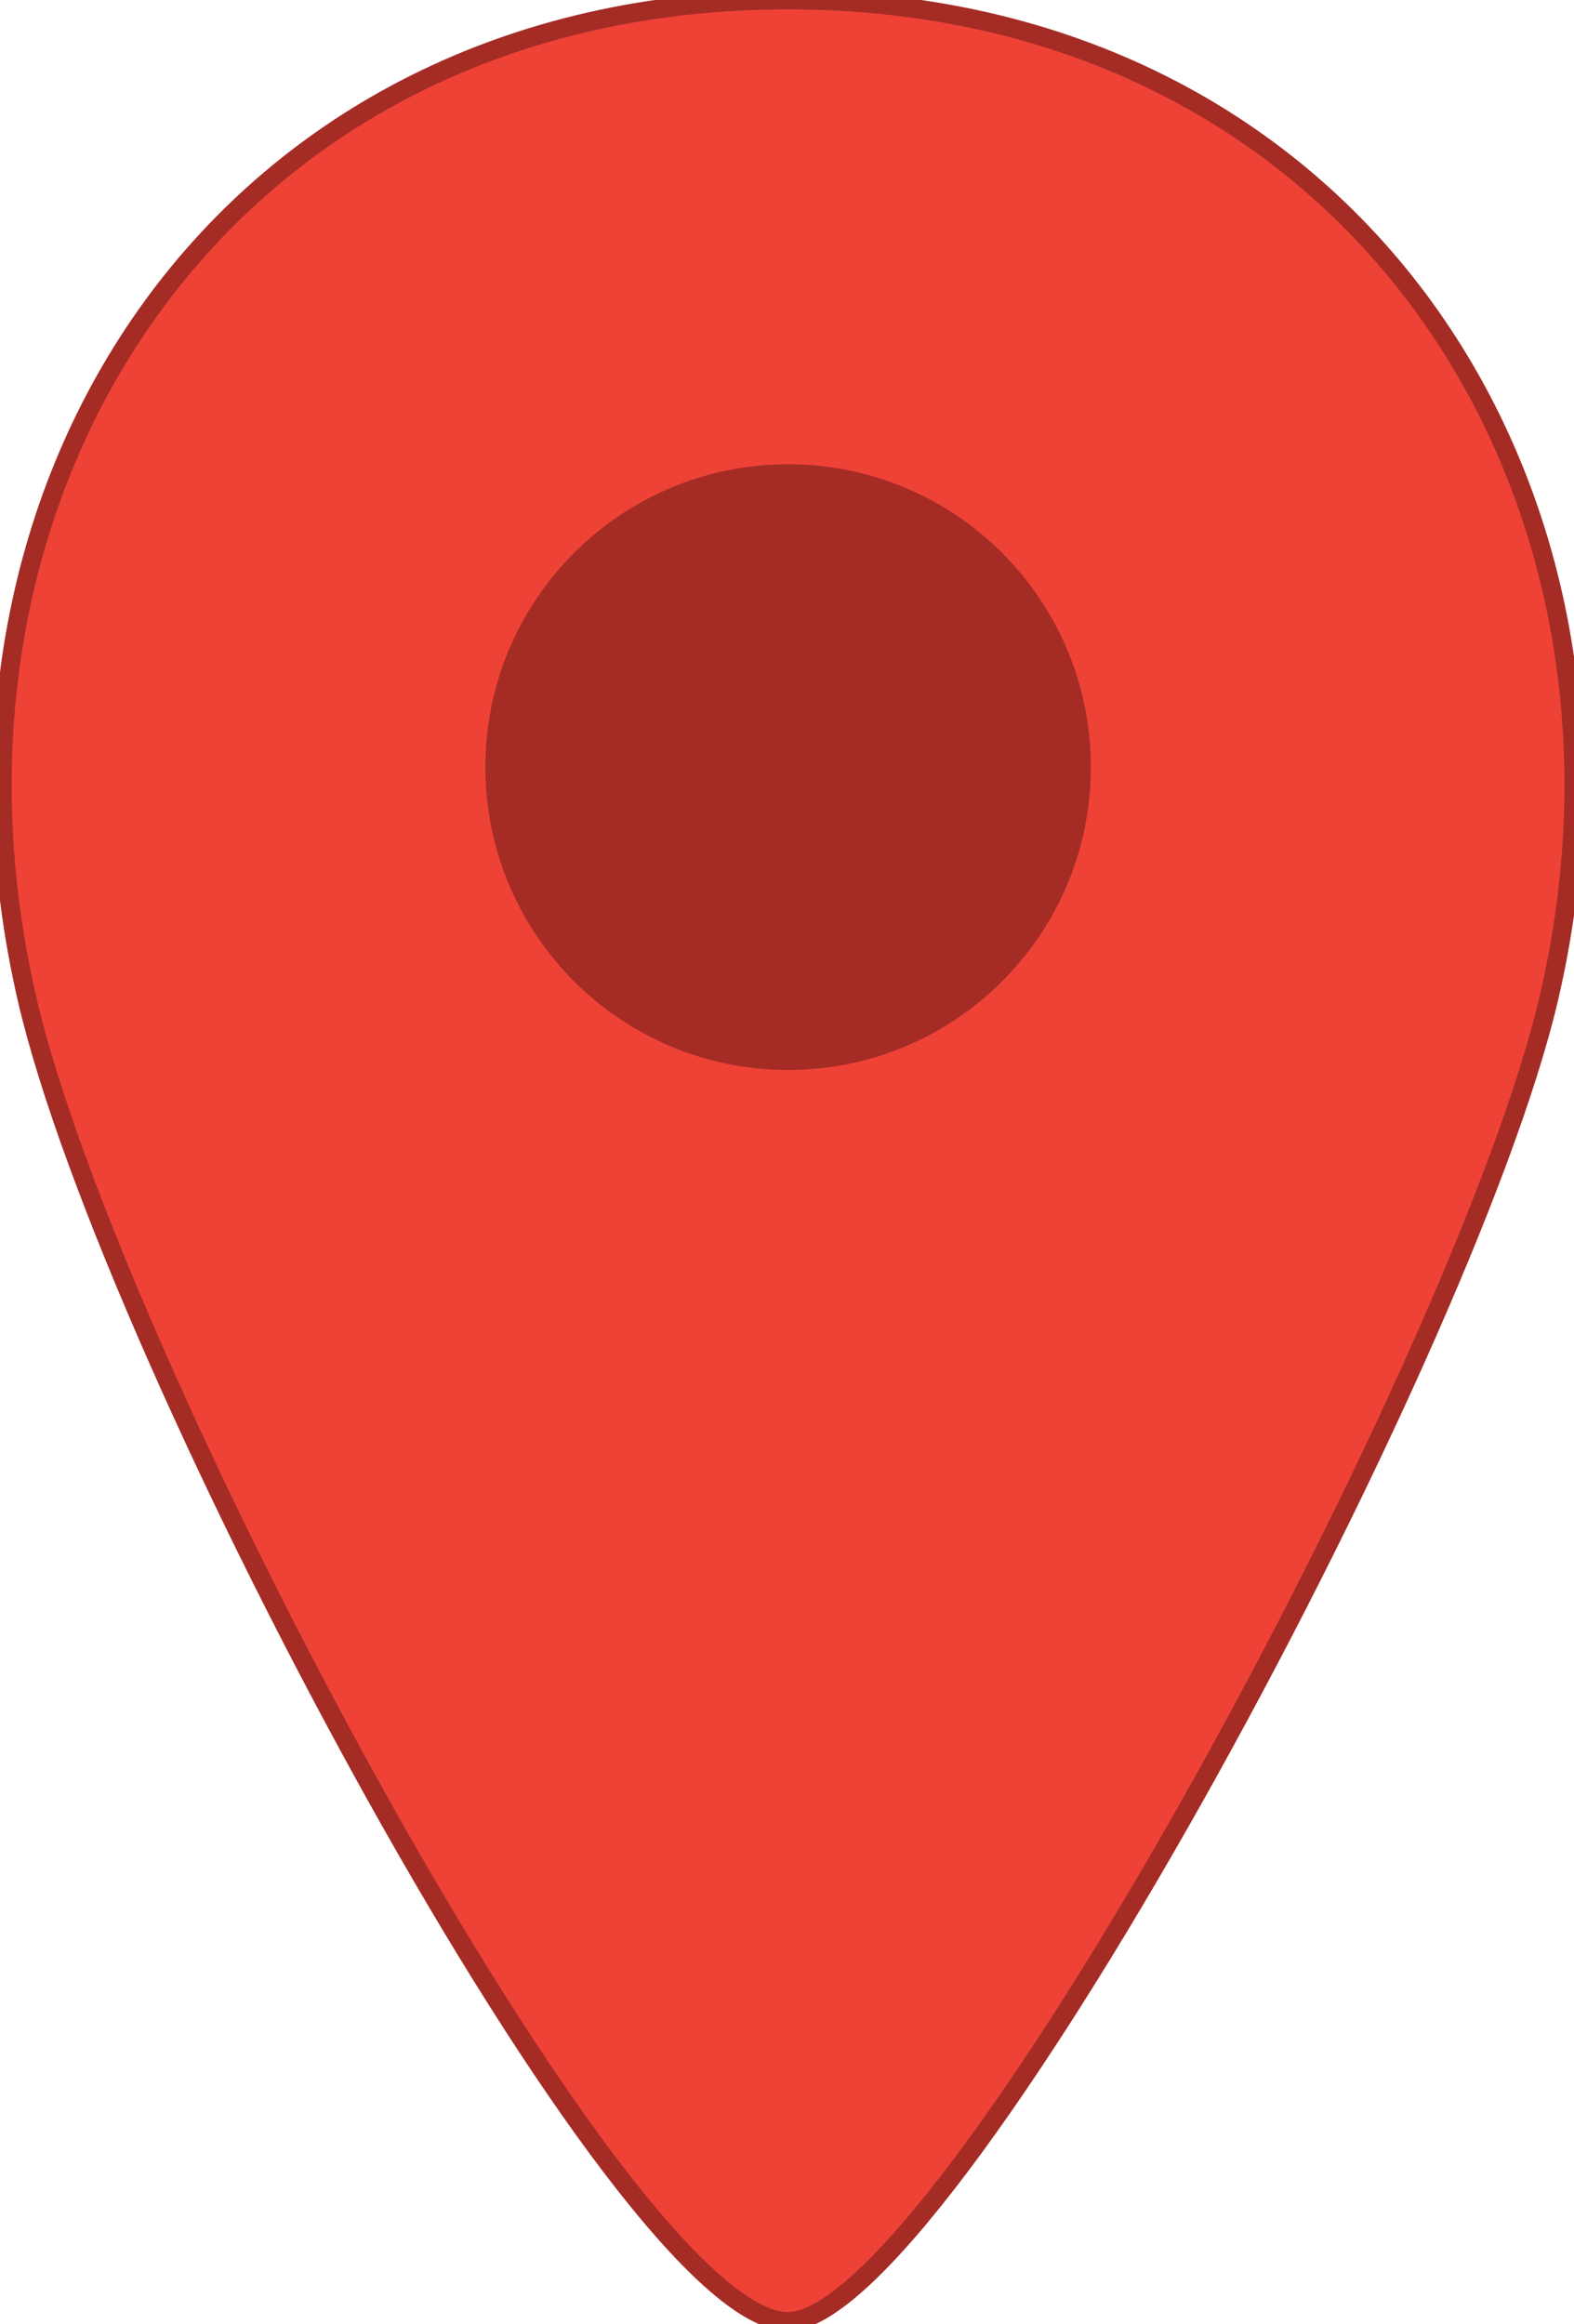
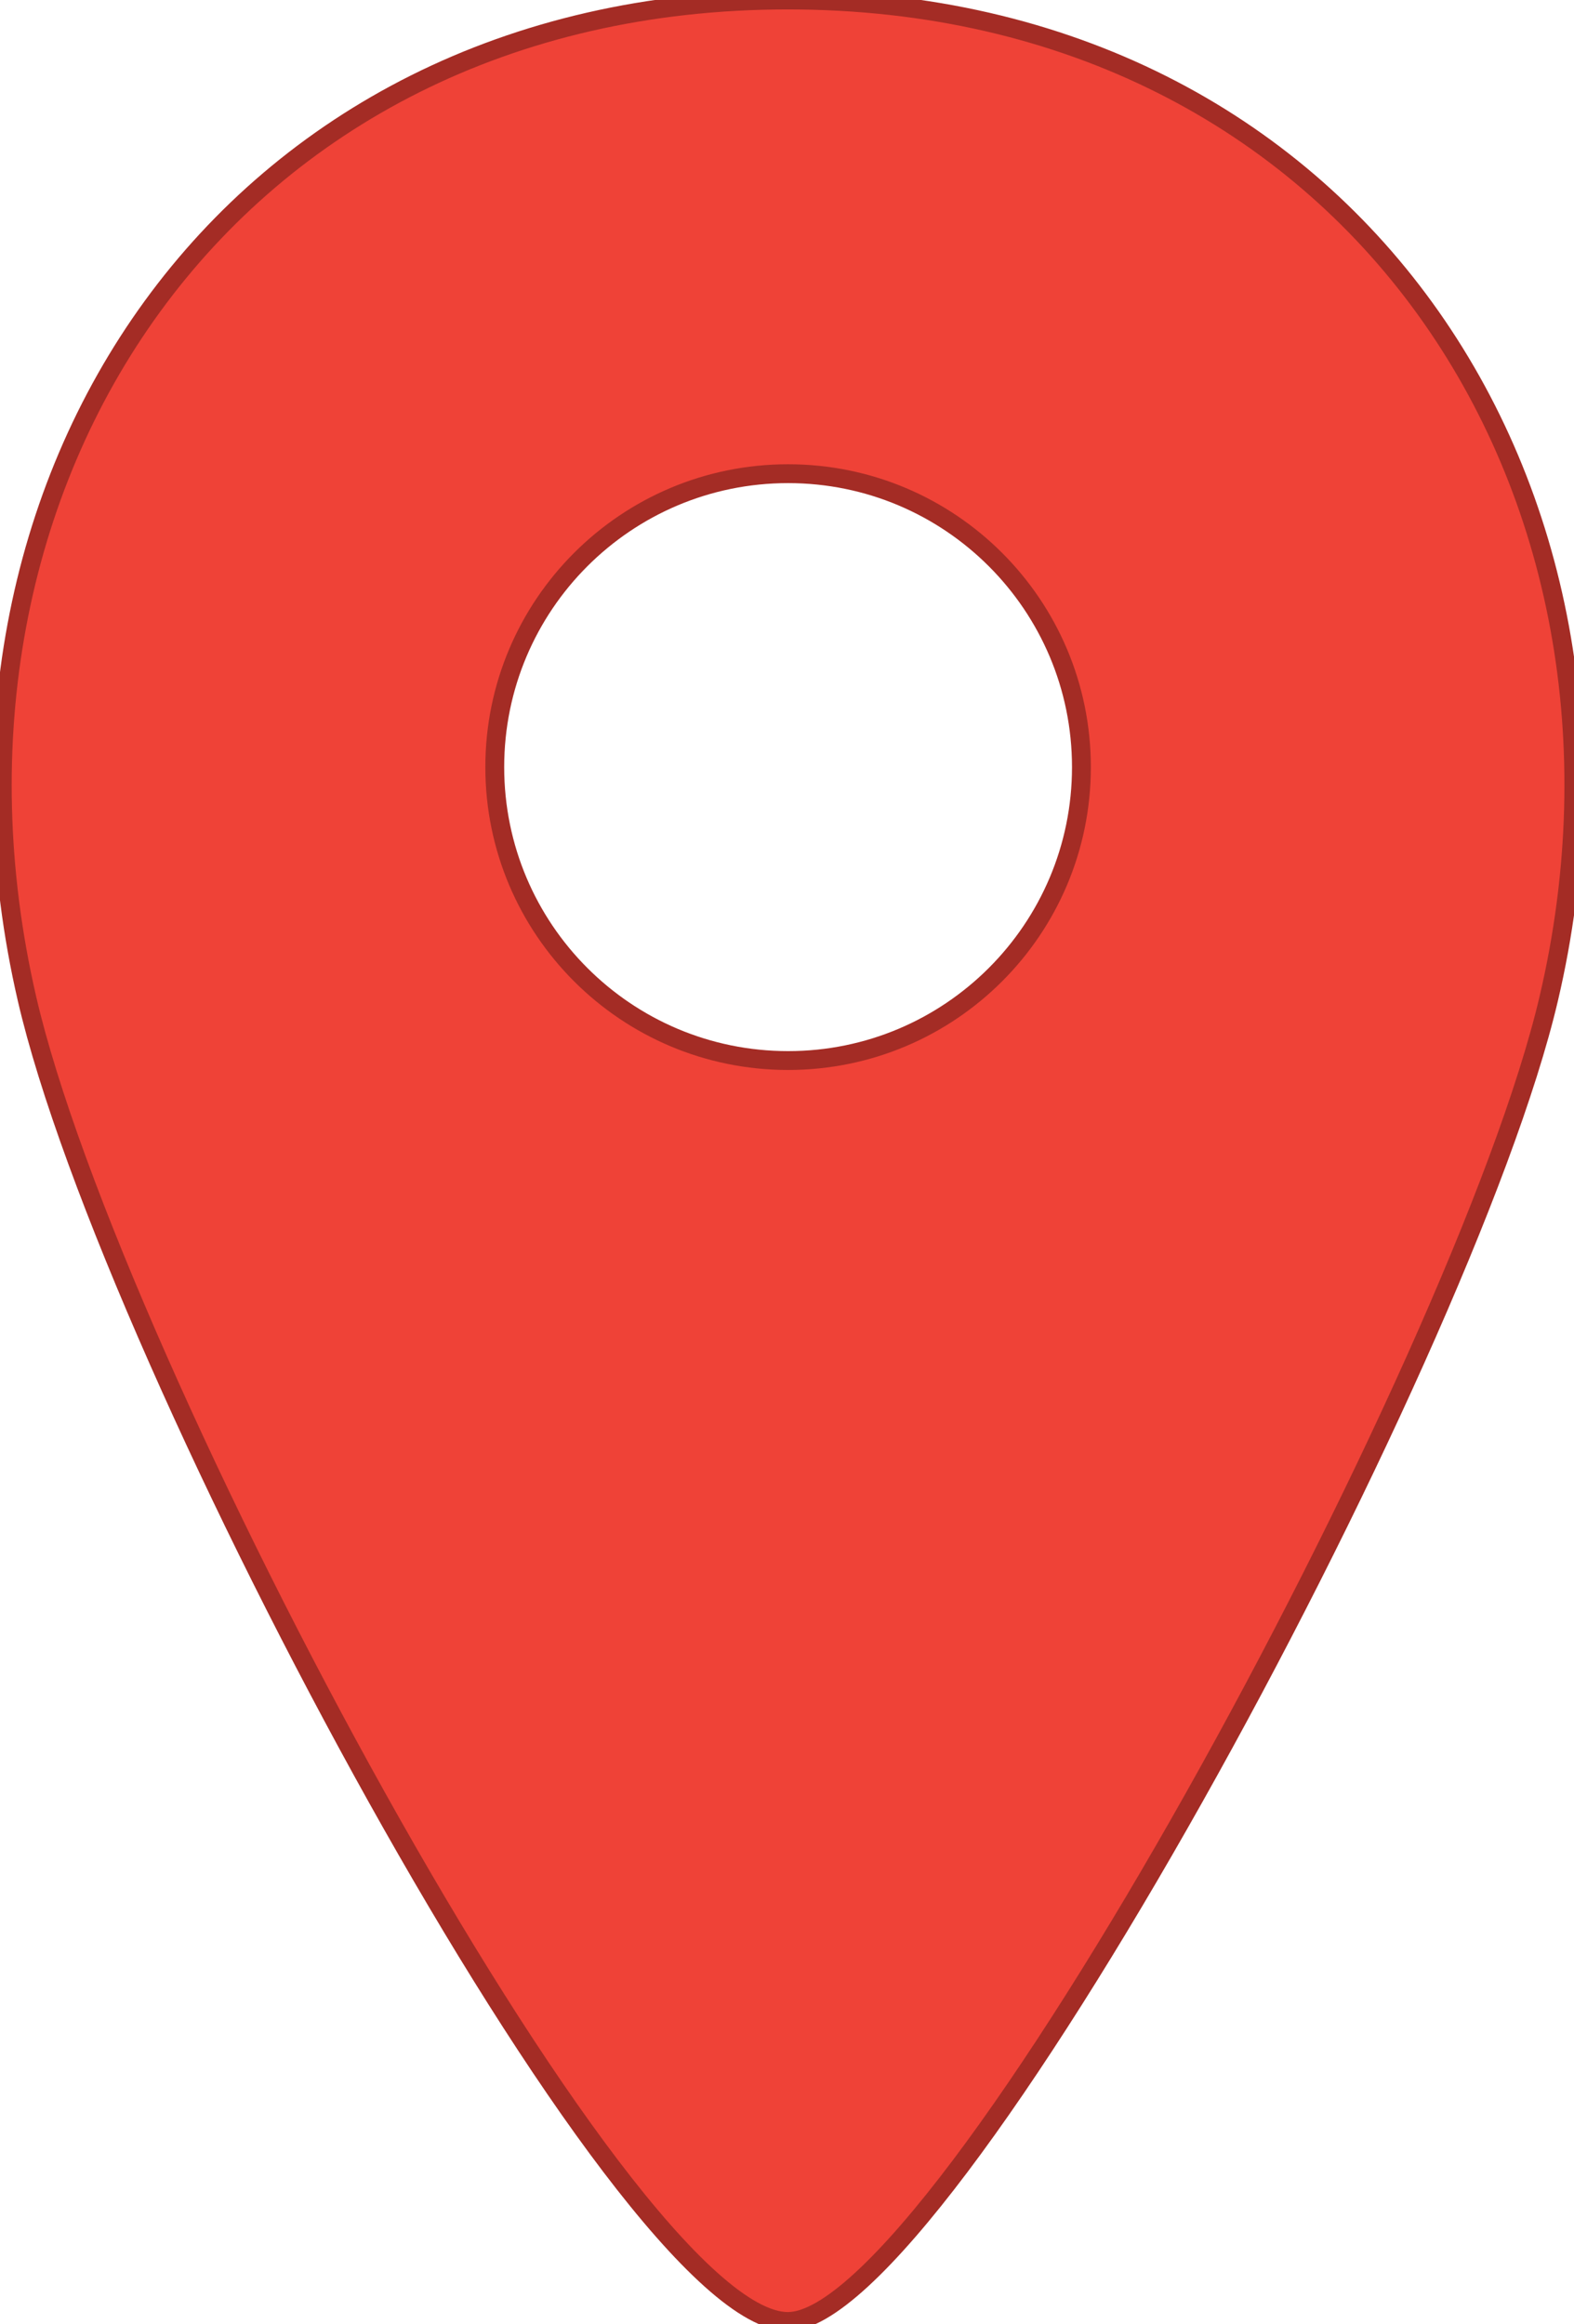
<svg xmlns="http://www.w3.org/2000/svg" viewBox="0 0 334 493" fill="none">
  <path d="M167.181 0C48.095 0-19.467 102.676 5.72 211.82 23.658 289.542 131.979 492.451 167.182 492.451c32.892 0 143.243-202.975 161.463-280.631C353.996 103.74 286.965 0 167.181 0Zm.051 224.97c-34.38 0-62.244-27.863-62.244-62.244s27.864-62.244 62.244-62.244c34.38 0 62.244 27.863 62.244 62.244s-27.864 62.244-62.244 62.244Z" stroke="#A42C25" stroke-width="4" fill="#EF4237" />
-   <circle cx="167.5" cy="162.5" r="62.5" fill="#A42C25" />
</svg>